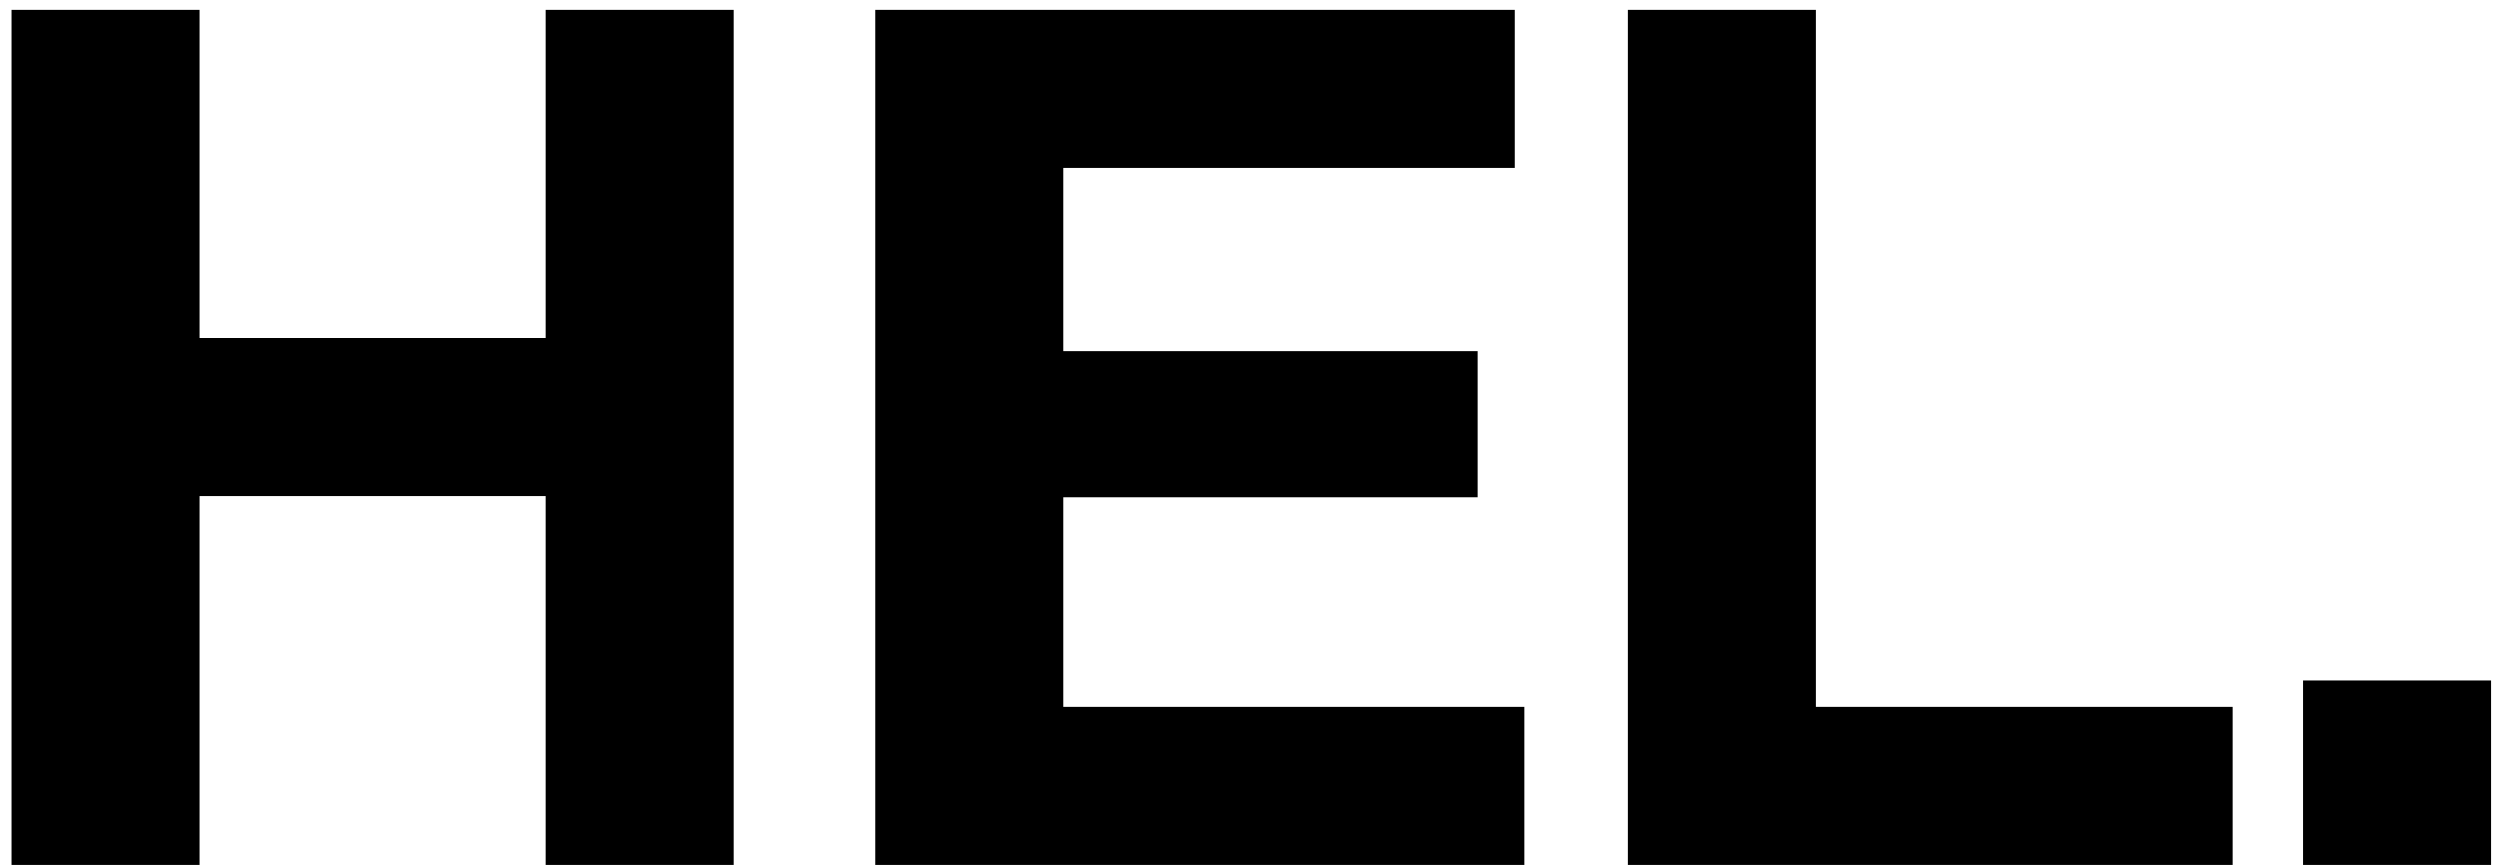
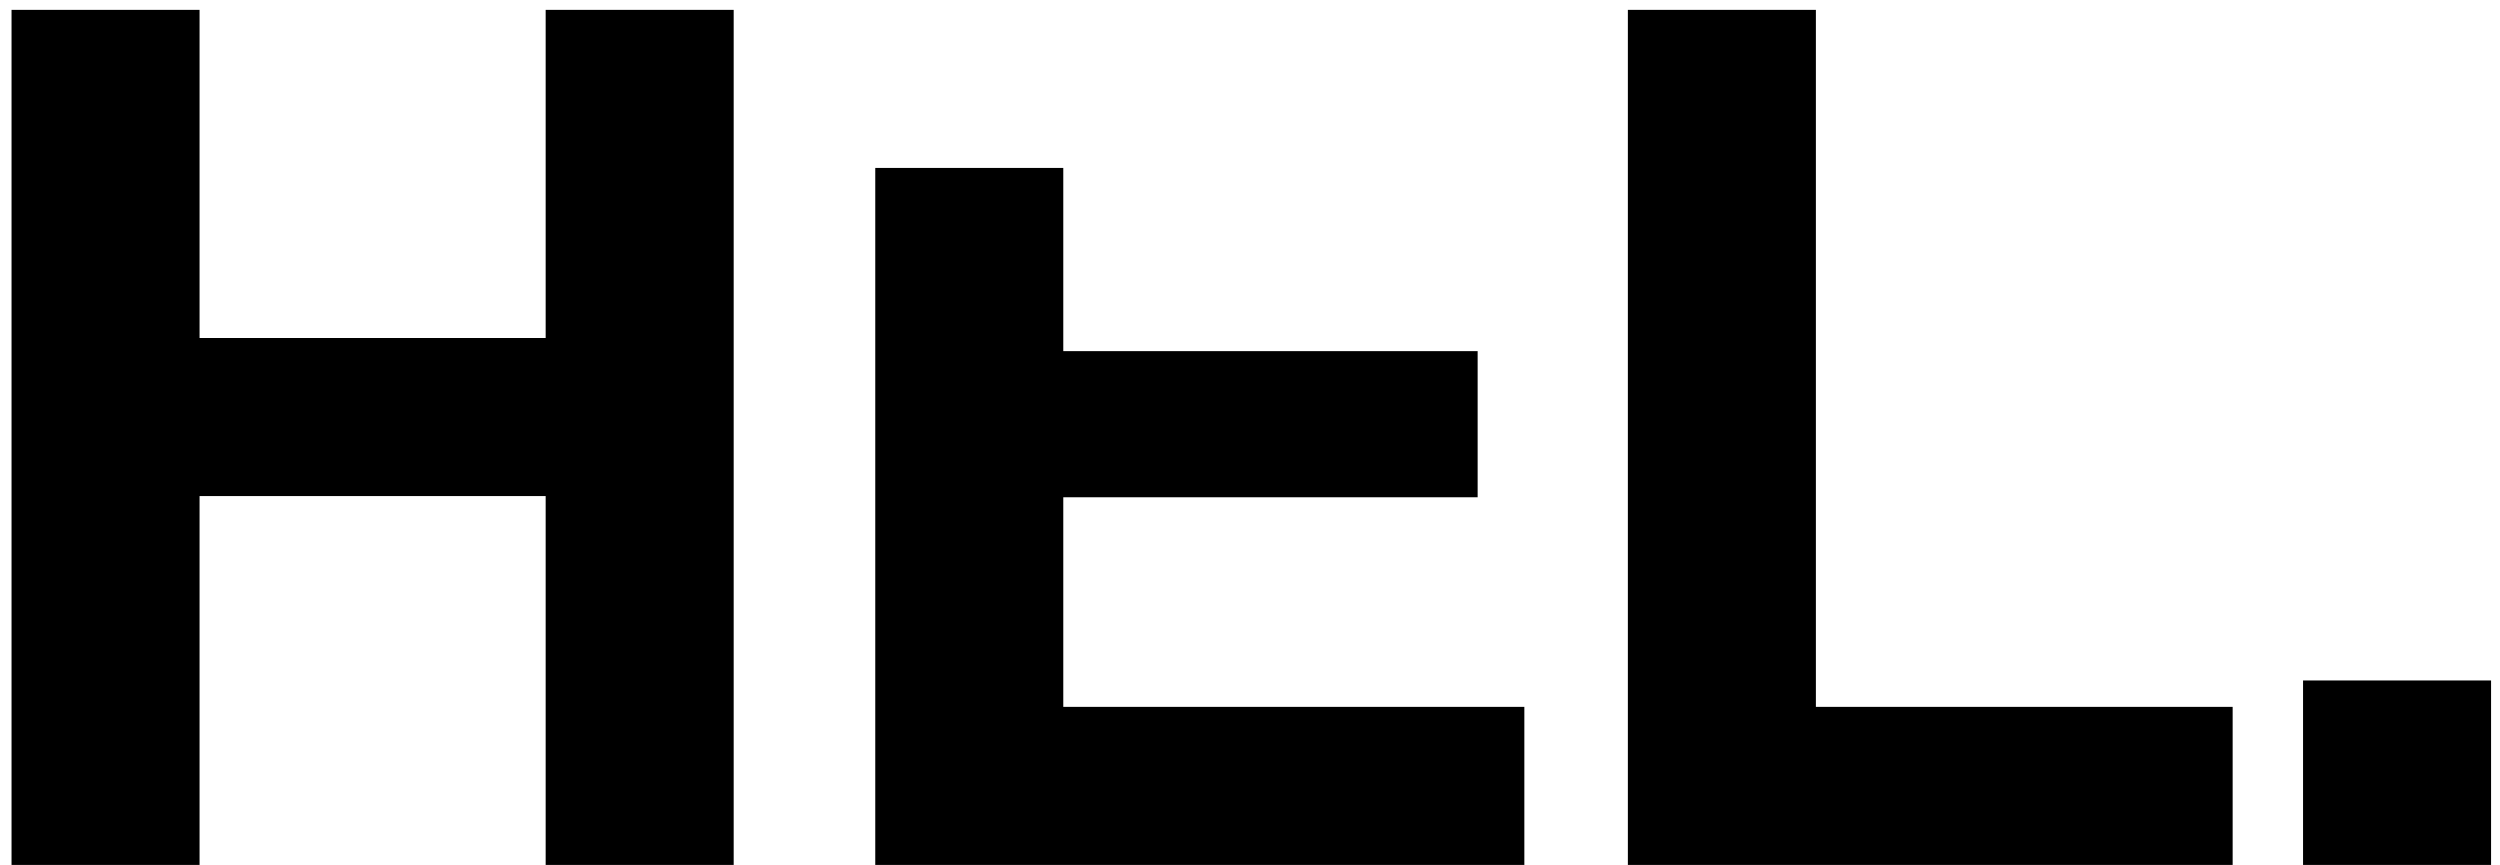
<svg xmlns="http://www.w3.org/2000/svg" width="211" height="73" viewBox="0 0 211 73" fill="none">
-   <path d="M0.974 0.831H16.843V28.526H46.054V0.831H61.923V73H46.054V41.868H16.843V73H0.974V0.831ZM73.872 0.831H127.847V14.173H89.741V29.638H124.713V41.969H89.741V59.658H128.655V73H73.872V0.831ZM137.392 0.831H153.261V59.658H188.436V73H137.392V0.831ZM194.377 57.434H210.246V73H194.377V57.434Z" fill="black" />
+   <path d="M0.974 0.831H16.843V28.526H46.054V0.831H61.923V73H46.054V41.868H16.843V73H0.974V0.831ZM73.872 0.831V14.173H89.741V29.638H124.713V41.969H89.741V59.658H128.655V73H73.872V0.831ZM137.392 0.831H153.261V59.658H188.436V73H137.392V0.831ZM194.377 57.434H210.246V73H194.377V57.434Z" fill="black" />
</svg>